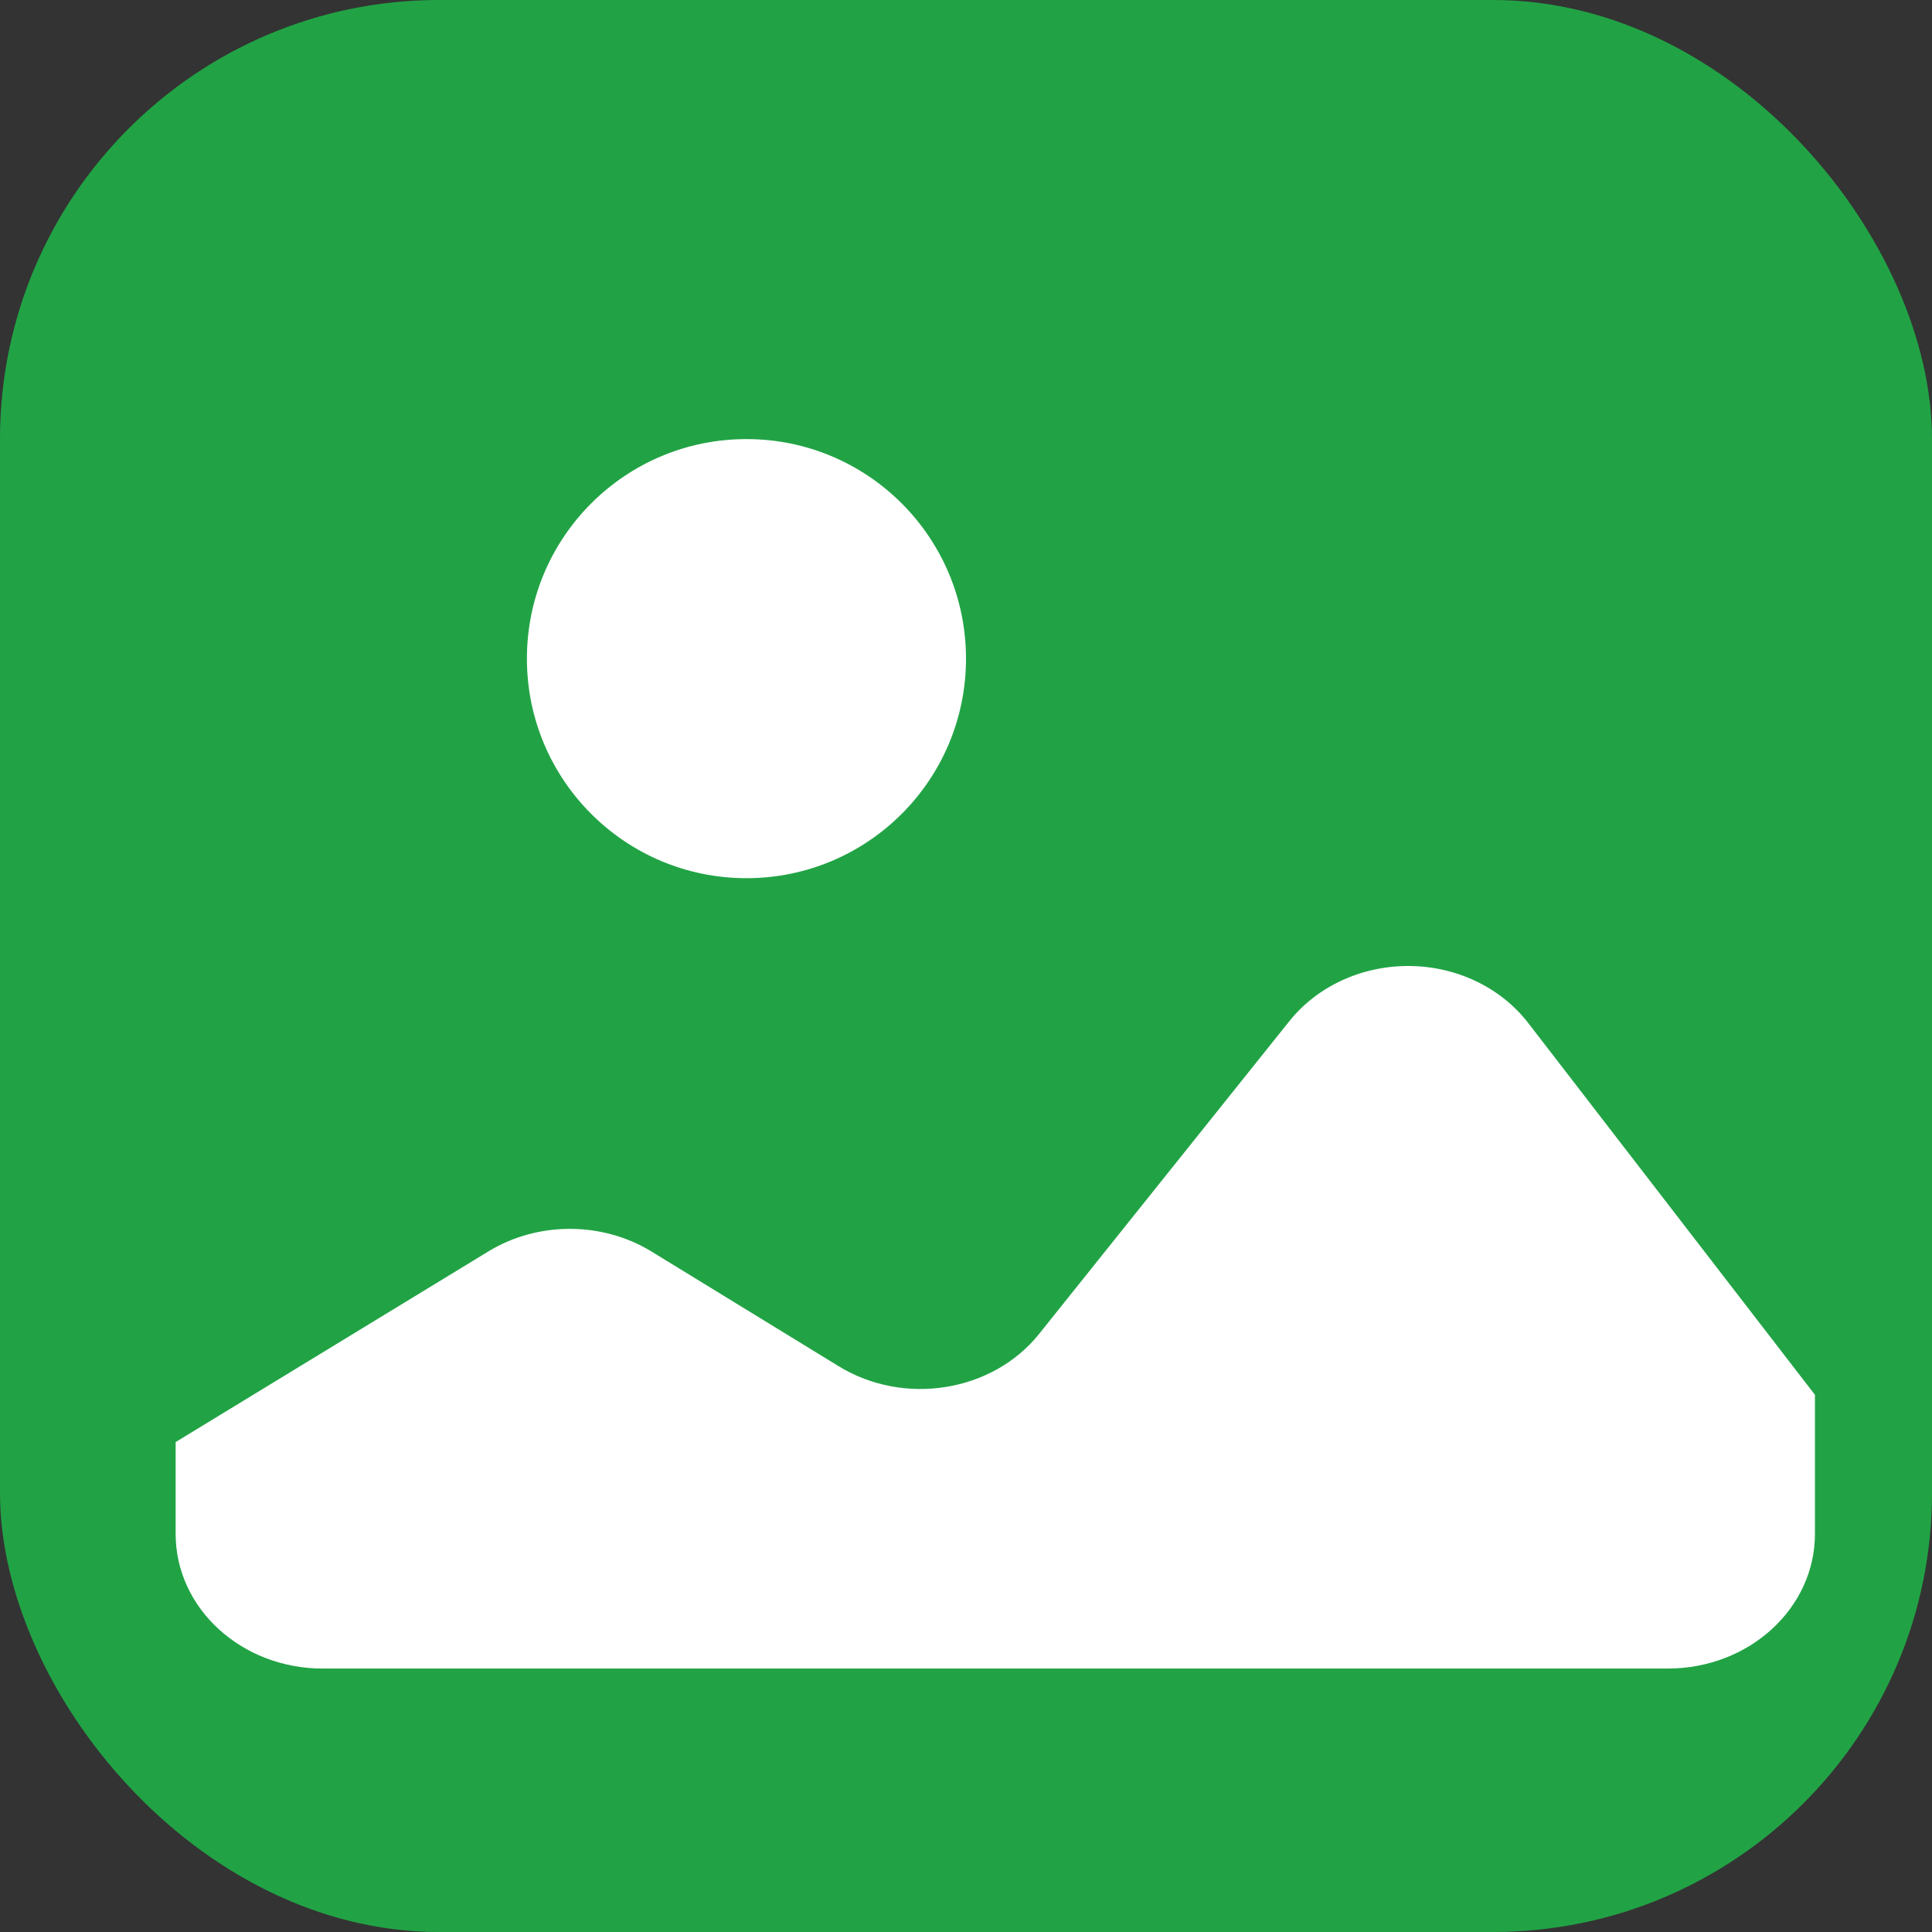
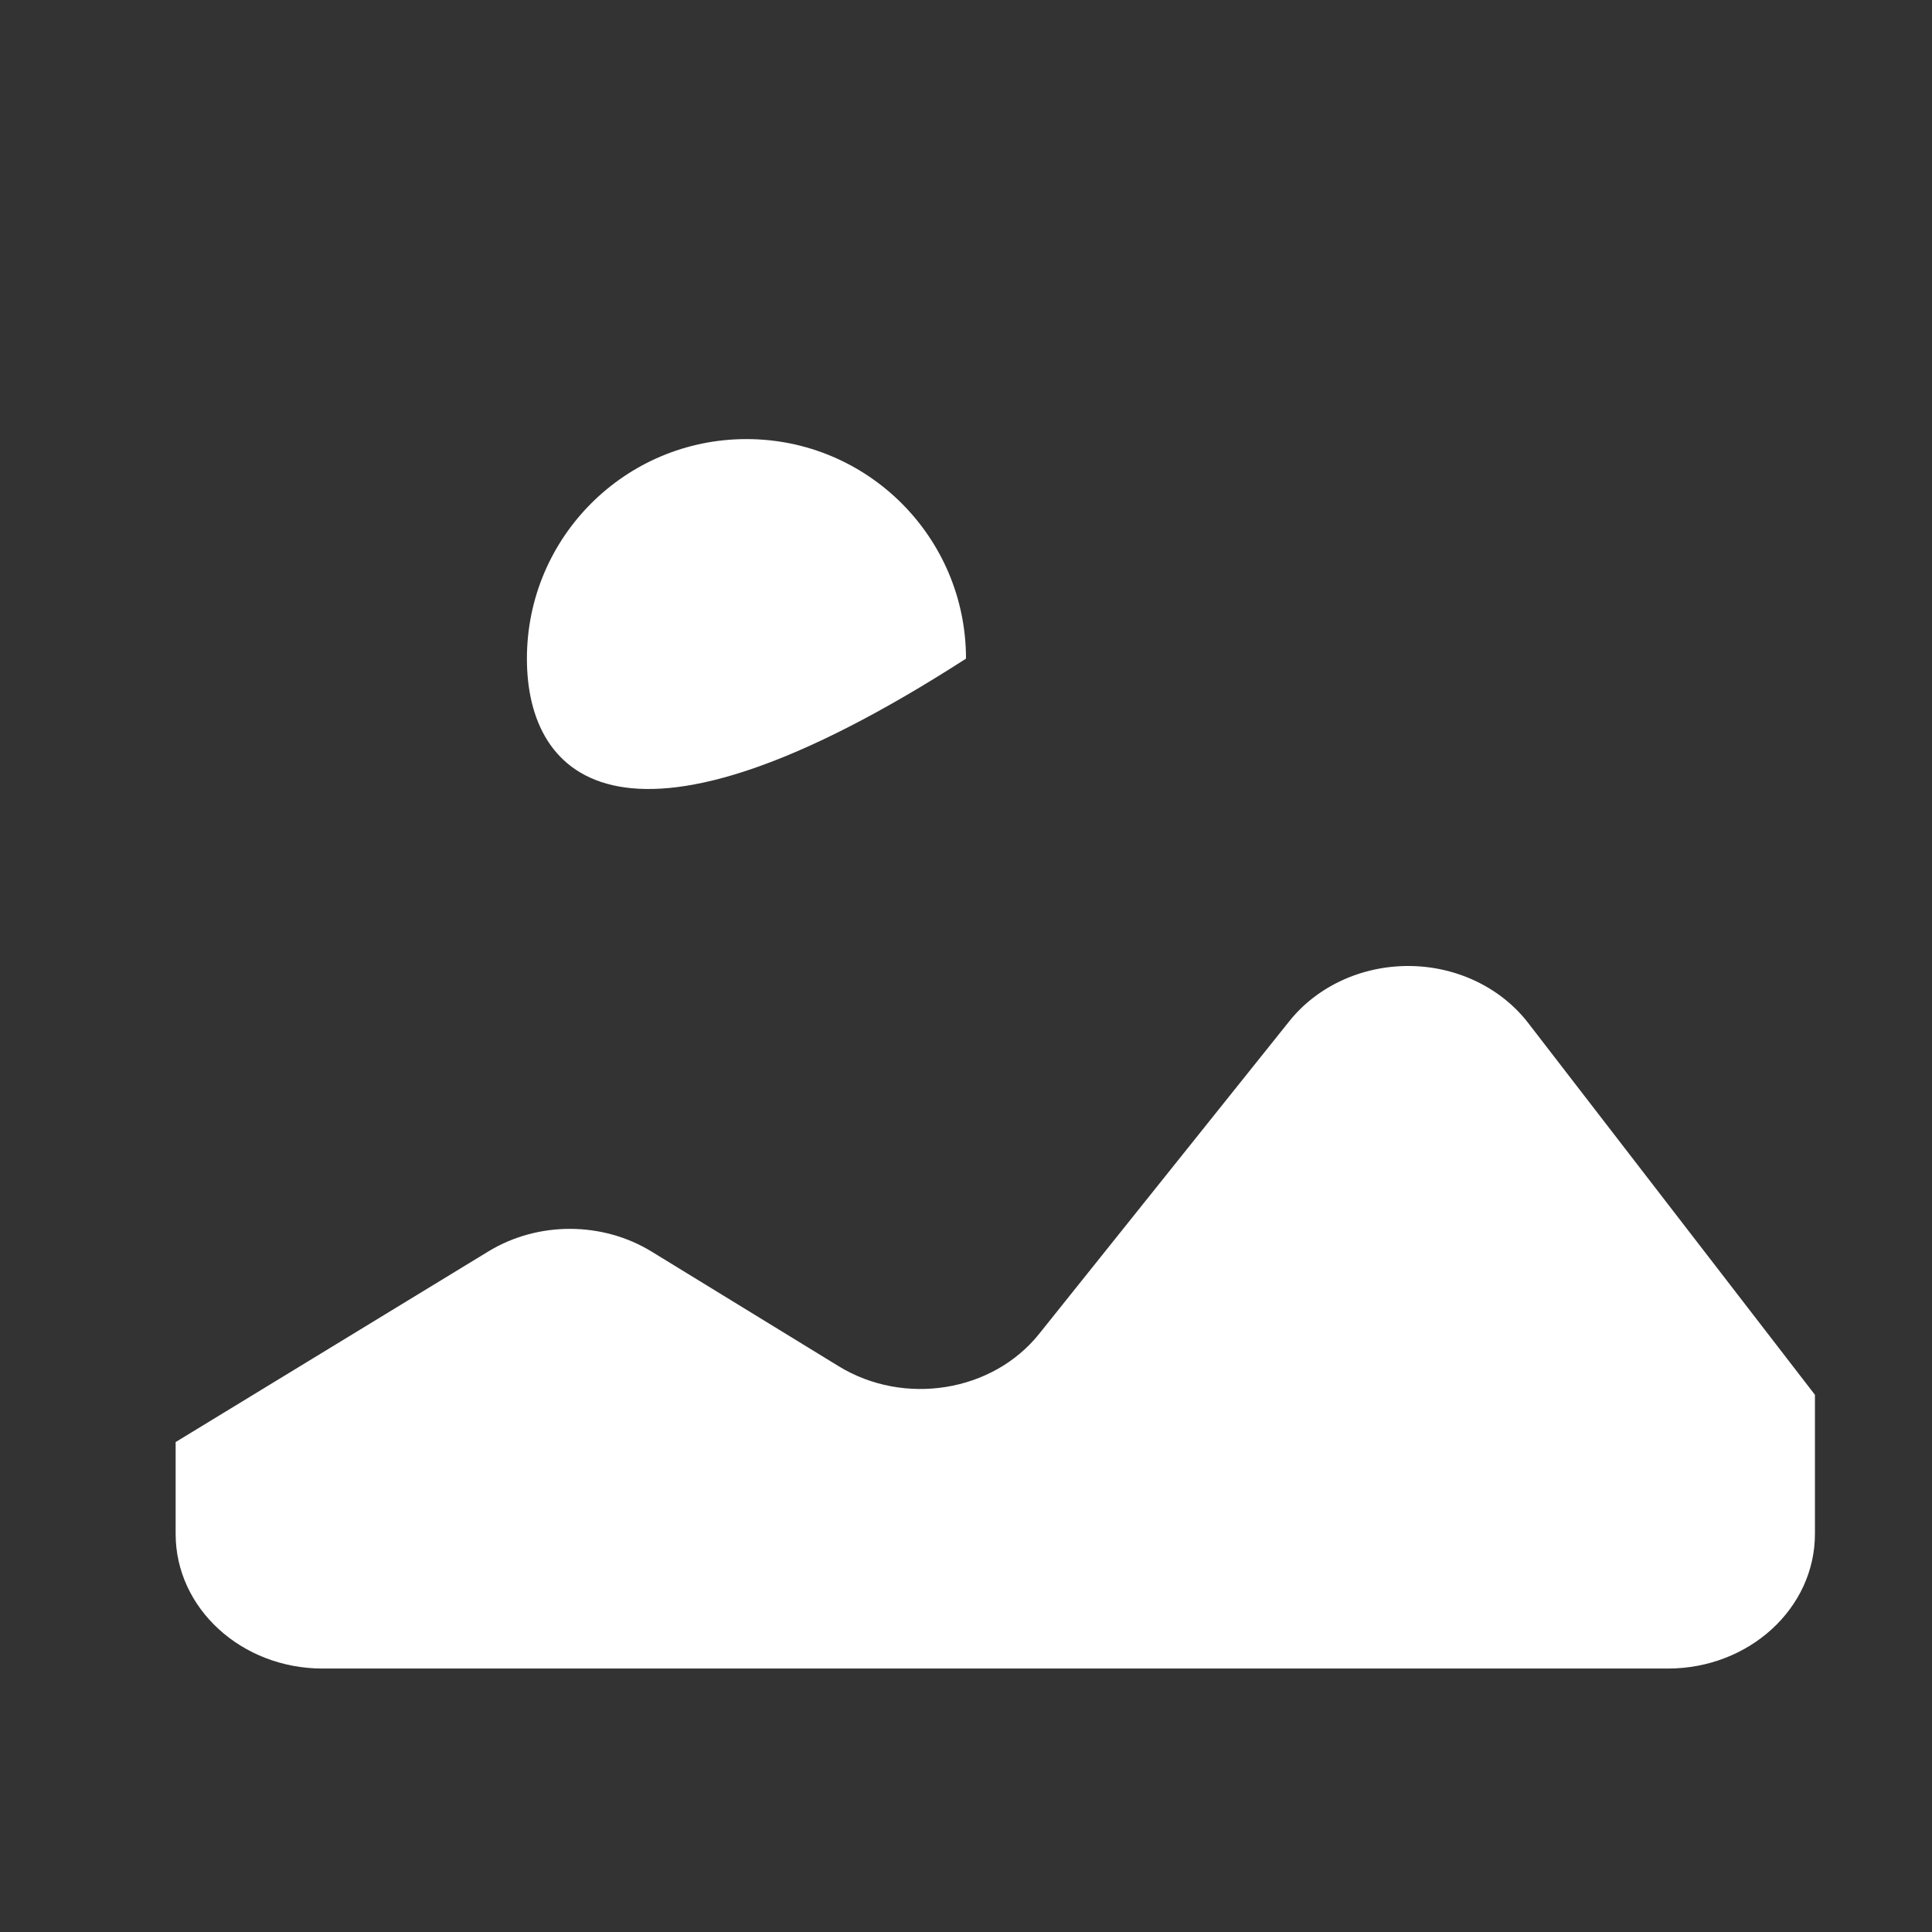
<svg xmlns="http://www.w3.org/2000/svg" width="22" height="22" viewBox="0 0 22 22" fill="none">
  <rect x="0" y="0" width="22" height="22" fill="#333333" stroke="none" />
-   <rect width="22" height="22" rx="5" fill="#21A345" />
  <path d="M20.667 15.883V17.467C20.667 18.314 19.917 19 18.992 19H3.674C2.75 19 2 18.314 2 17.467V16.421L5.568 14.246C6.13 13.907 6.86 13.909 7.42 14.252L9.551 15.558C10.296 16.014 11.302 15.852 11.832 15.19L14.683 11.627C15.002 11.229 15.51 10.996 16.049 11C16.588 11.004 17.091 11.246 17.402 11.649L20.667 15.883Z" fill="white" />
-   <path d="M8.5 5C9.881 5 11 6.119 11 7.5C11 8.881 9.881 10 8.5 10C7.119 10 6 8.881 6 7.5C6 6.119 7.119 5 8.5 5Z" fill="white" />
+   <path d="M8.5 5C9.881 5 11 6.119 11 7.5C7.119 10 6 8.881 6 7.5C6 6.119 7.119 5 8.5 5Z" fill="white" />
</svg>